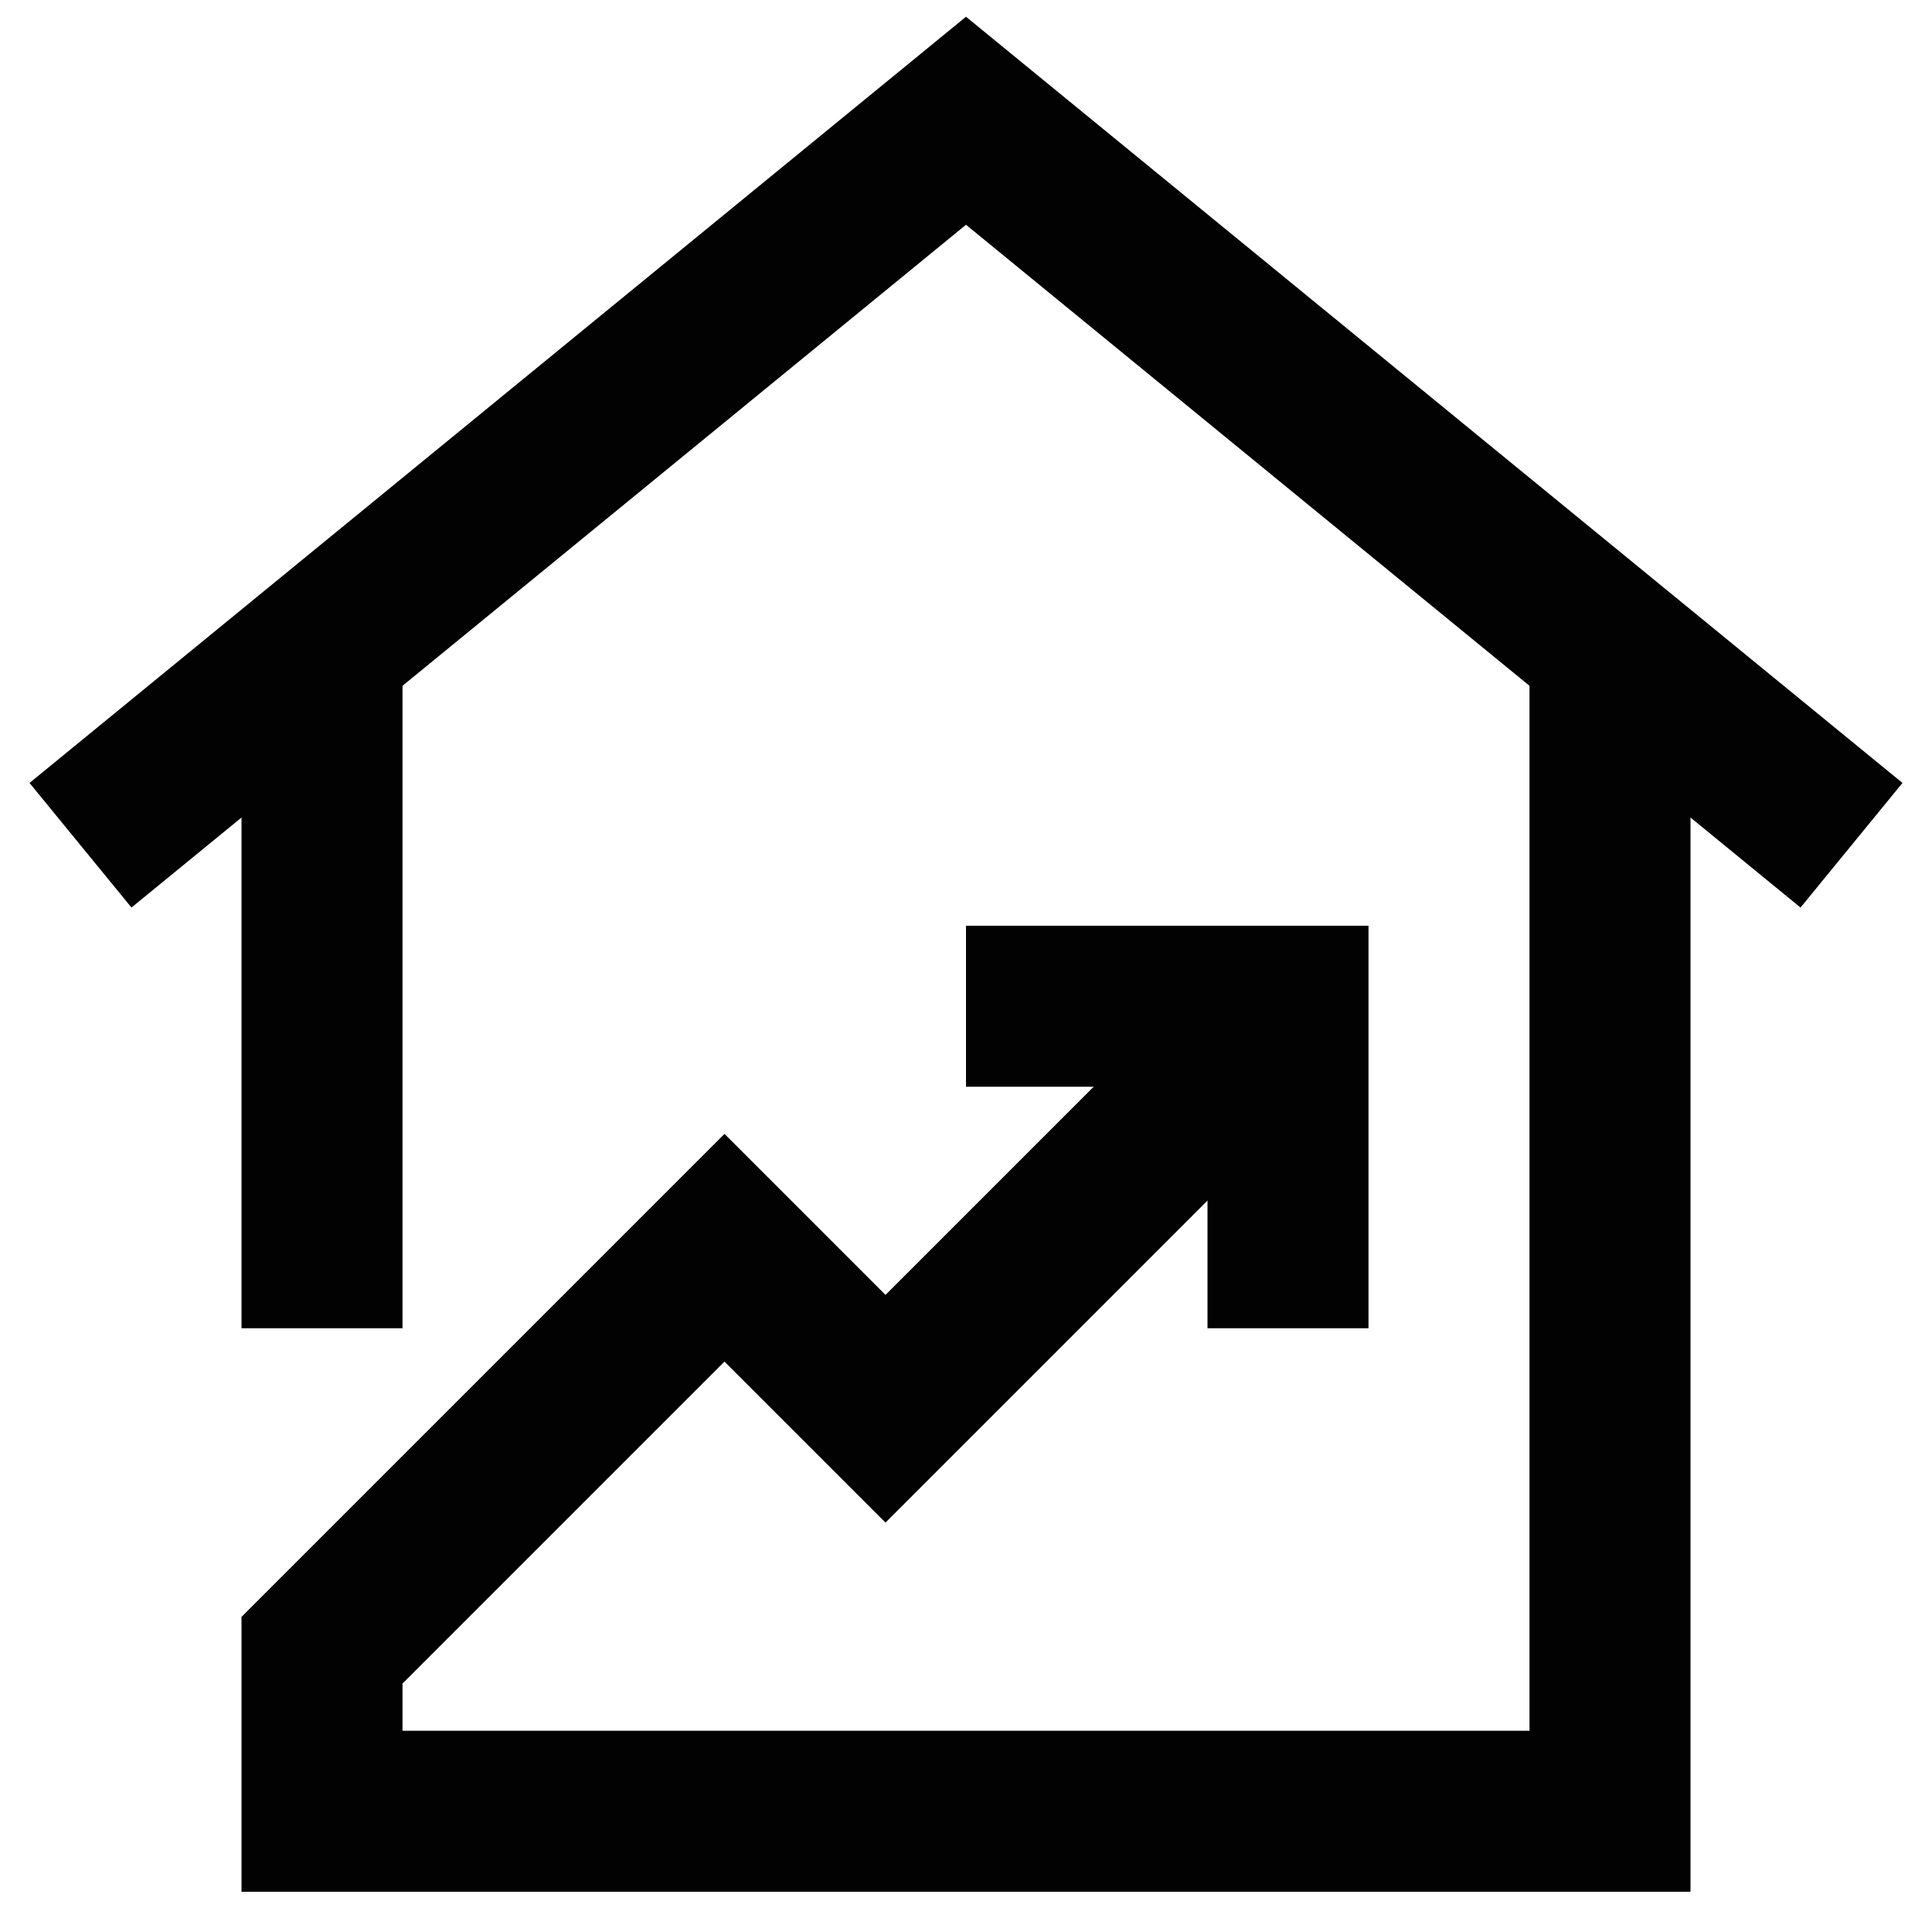
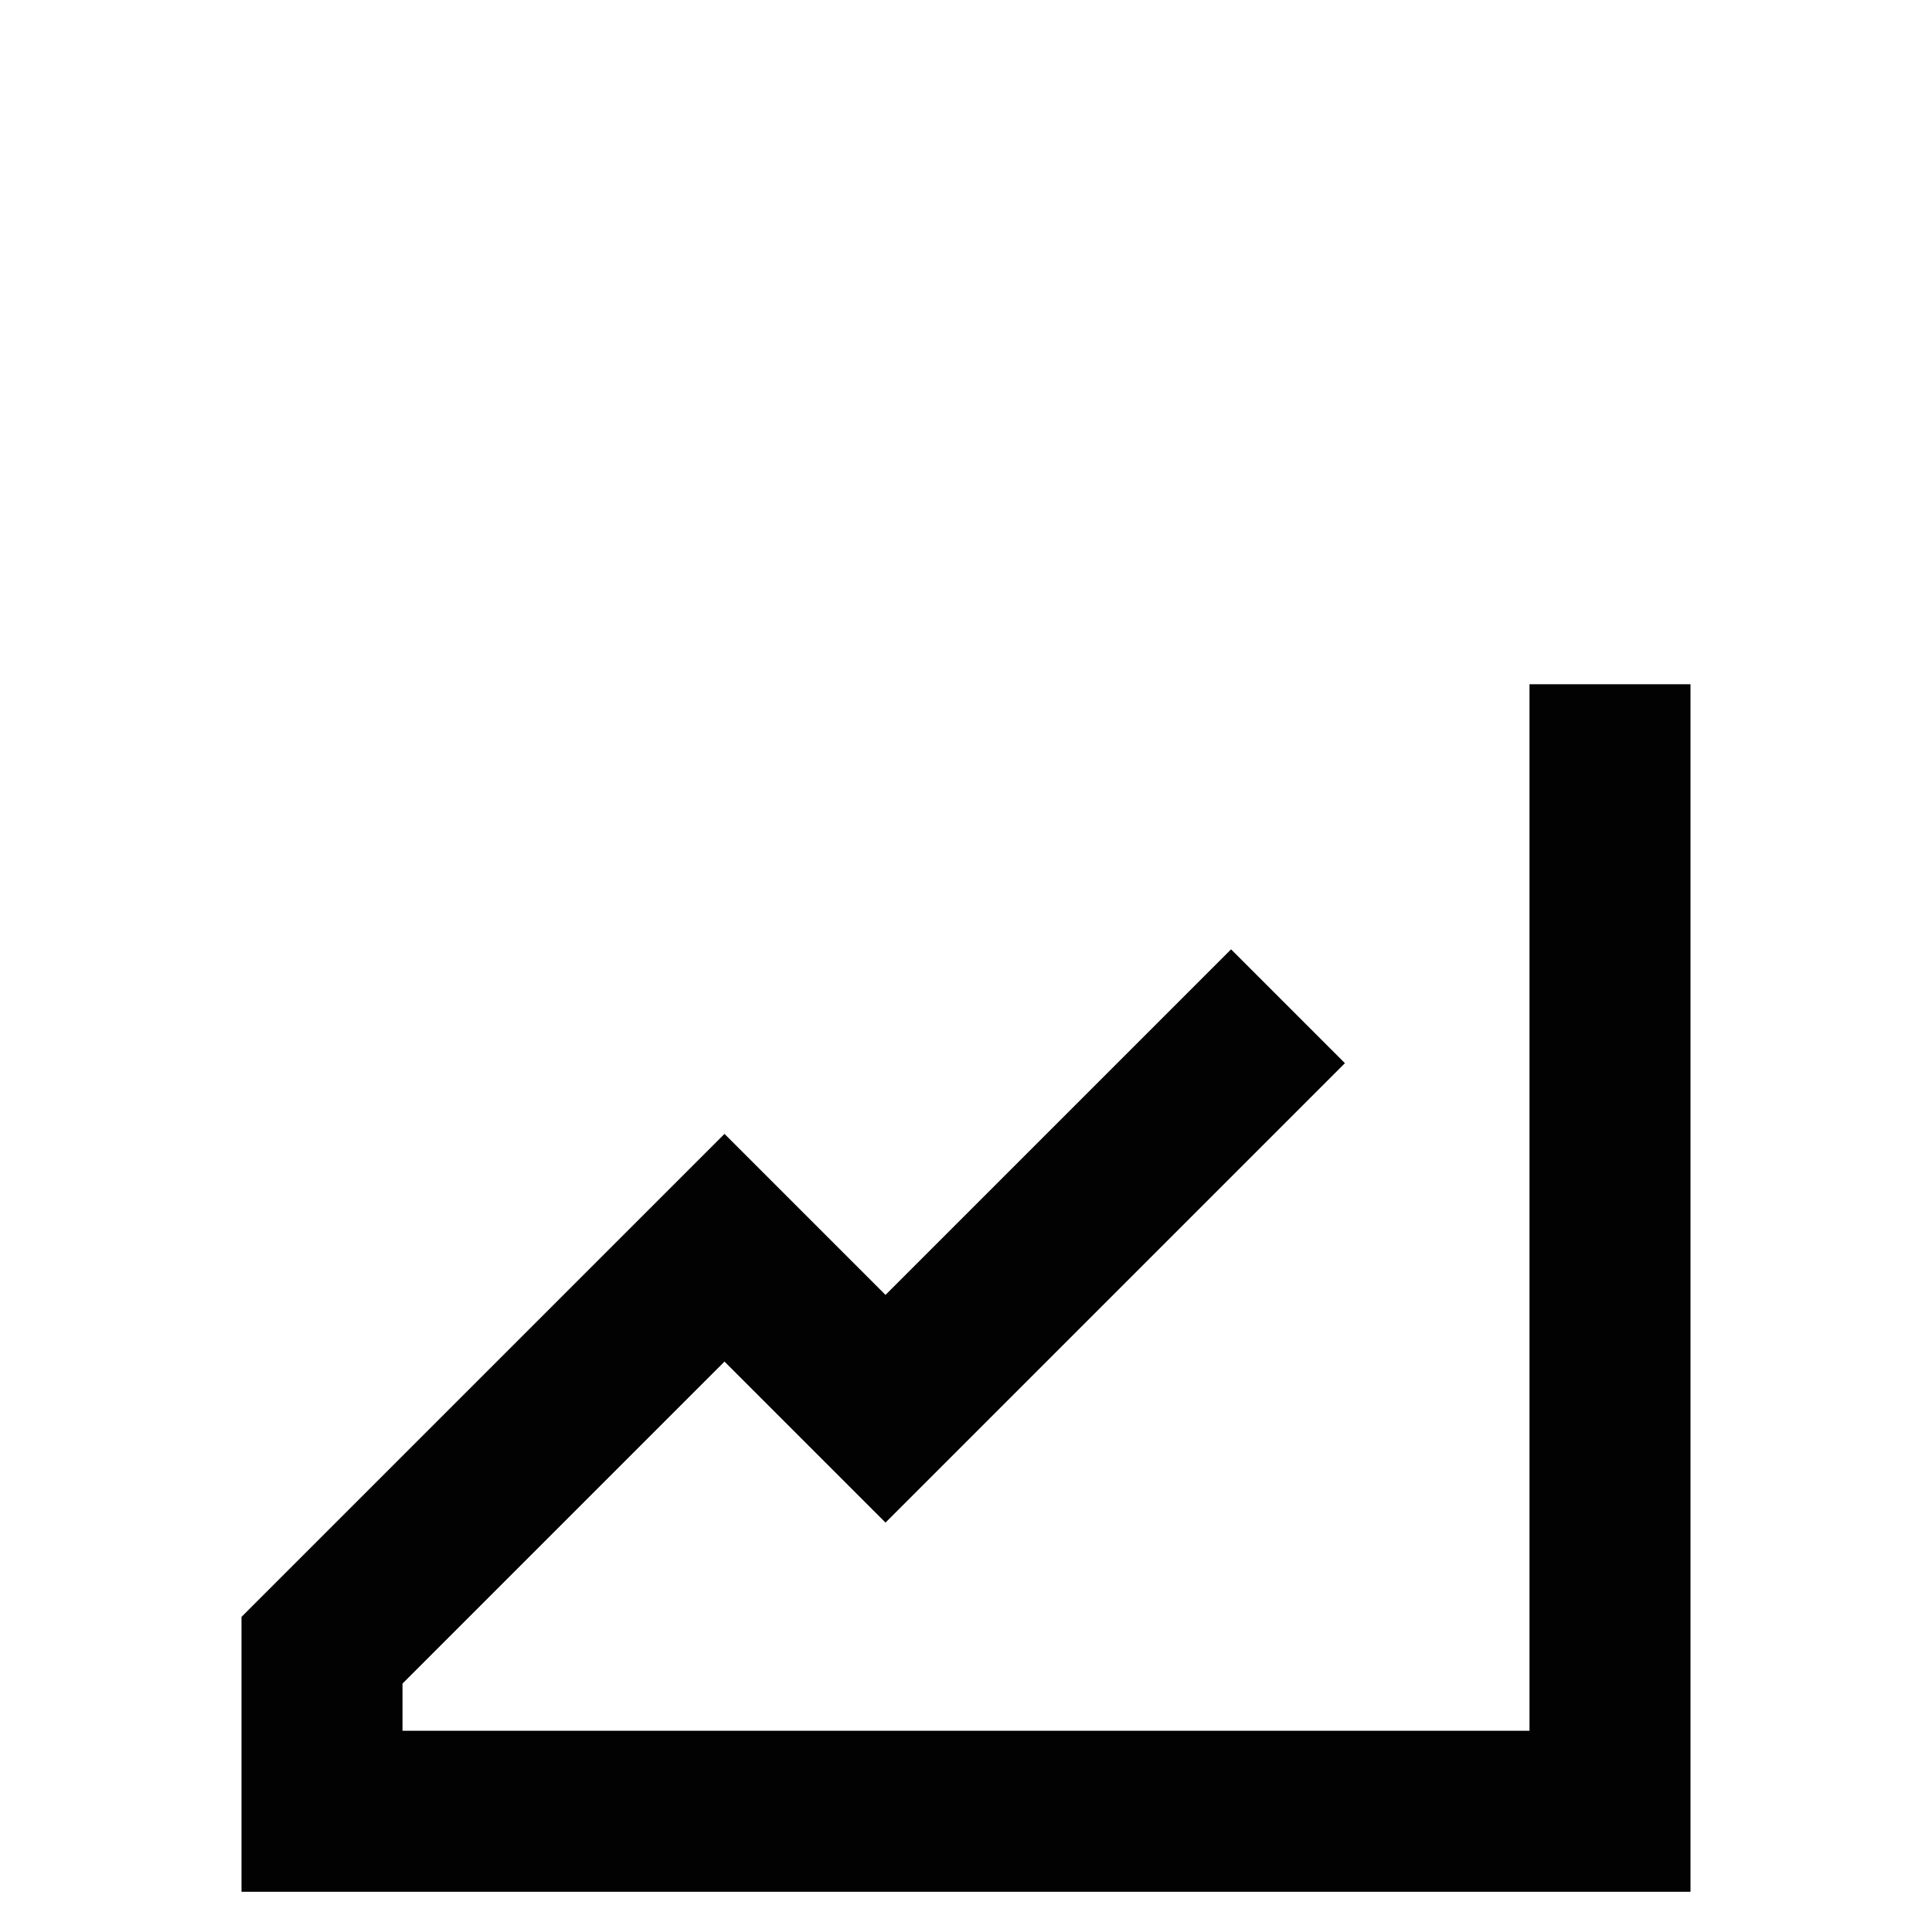
<svg xmlns="http://www.w3.org/2000/svg" width="800px" height="800px" viewBox="0 0 24 24" id="Layer_1" data-name="Layer 1">
  <defs>
    <style>.cls-1{fill:none;stroke:#020202;stroke-miterlimit:10;stroke-width:2px;}</style>
  </defs>
-   <polyline class="cls-1" points="23 10.5 12 1.5 1 10.5" />
  <polyline class="cls-1" points="20 8.5 20 22.5 4 22.5 4 20.5 9 15.5 11 17.5 16 12.5" />
-   <polyline class="cls-1" points="12 12.5 16 12.5 16 16.5" />
-   <line class="cls-1" x1="4" y1="8.5" x2="4" y2="16.5" />
</svg>